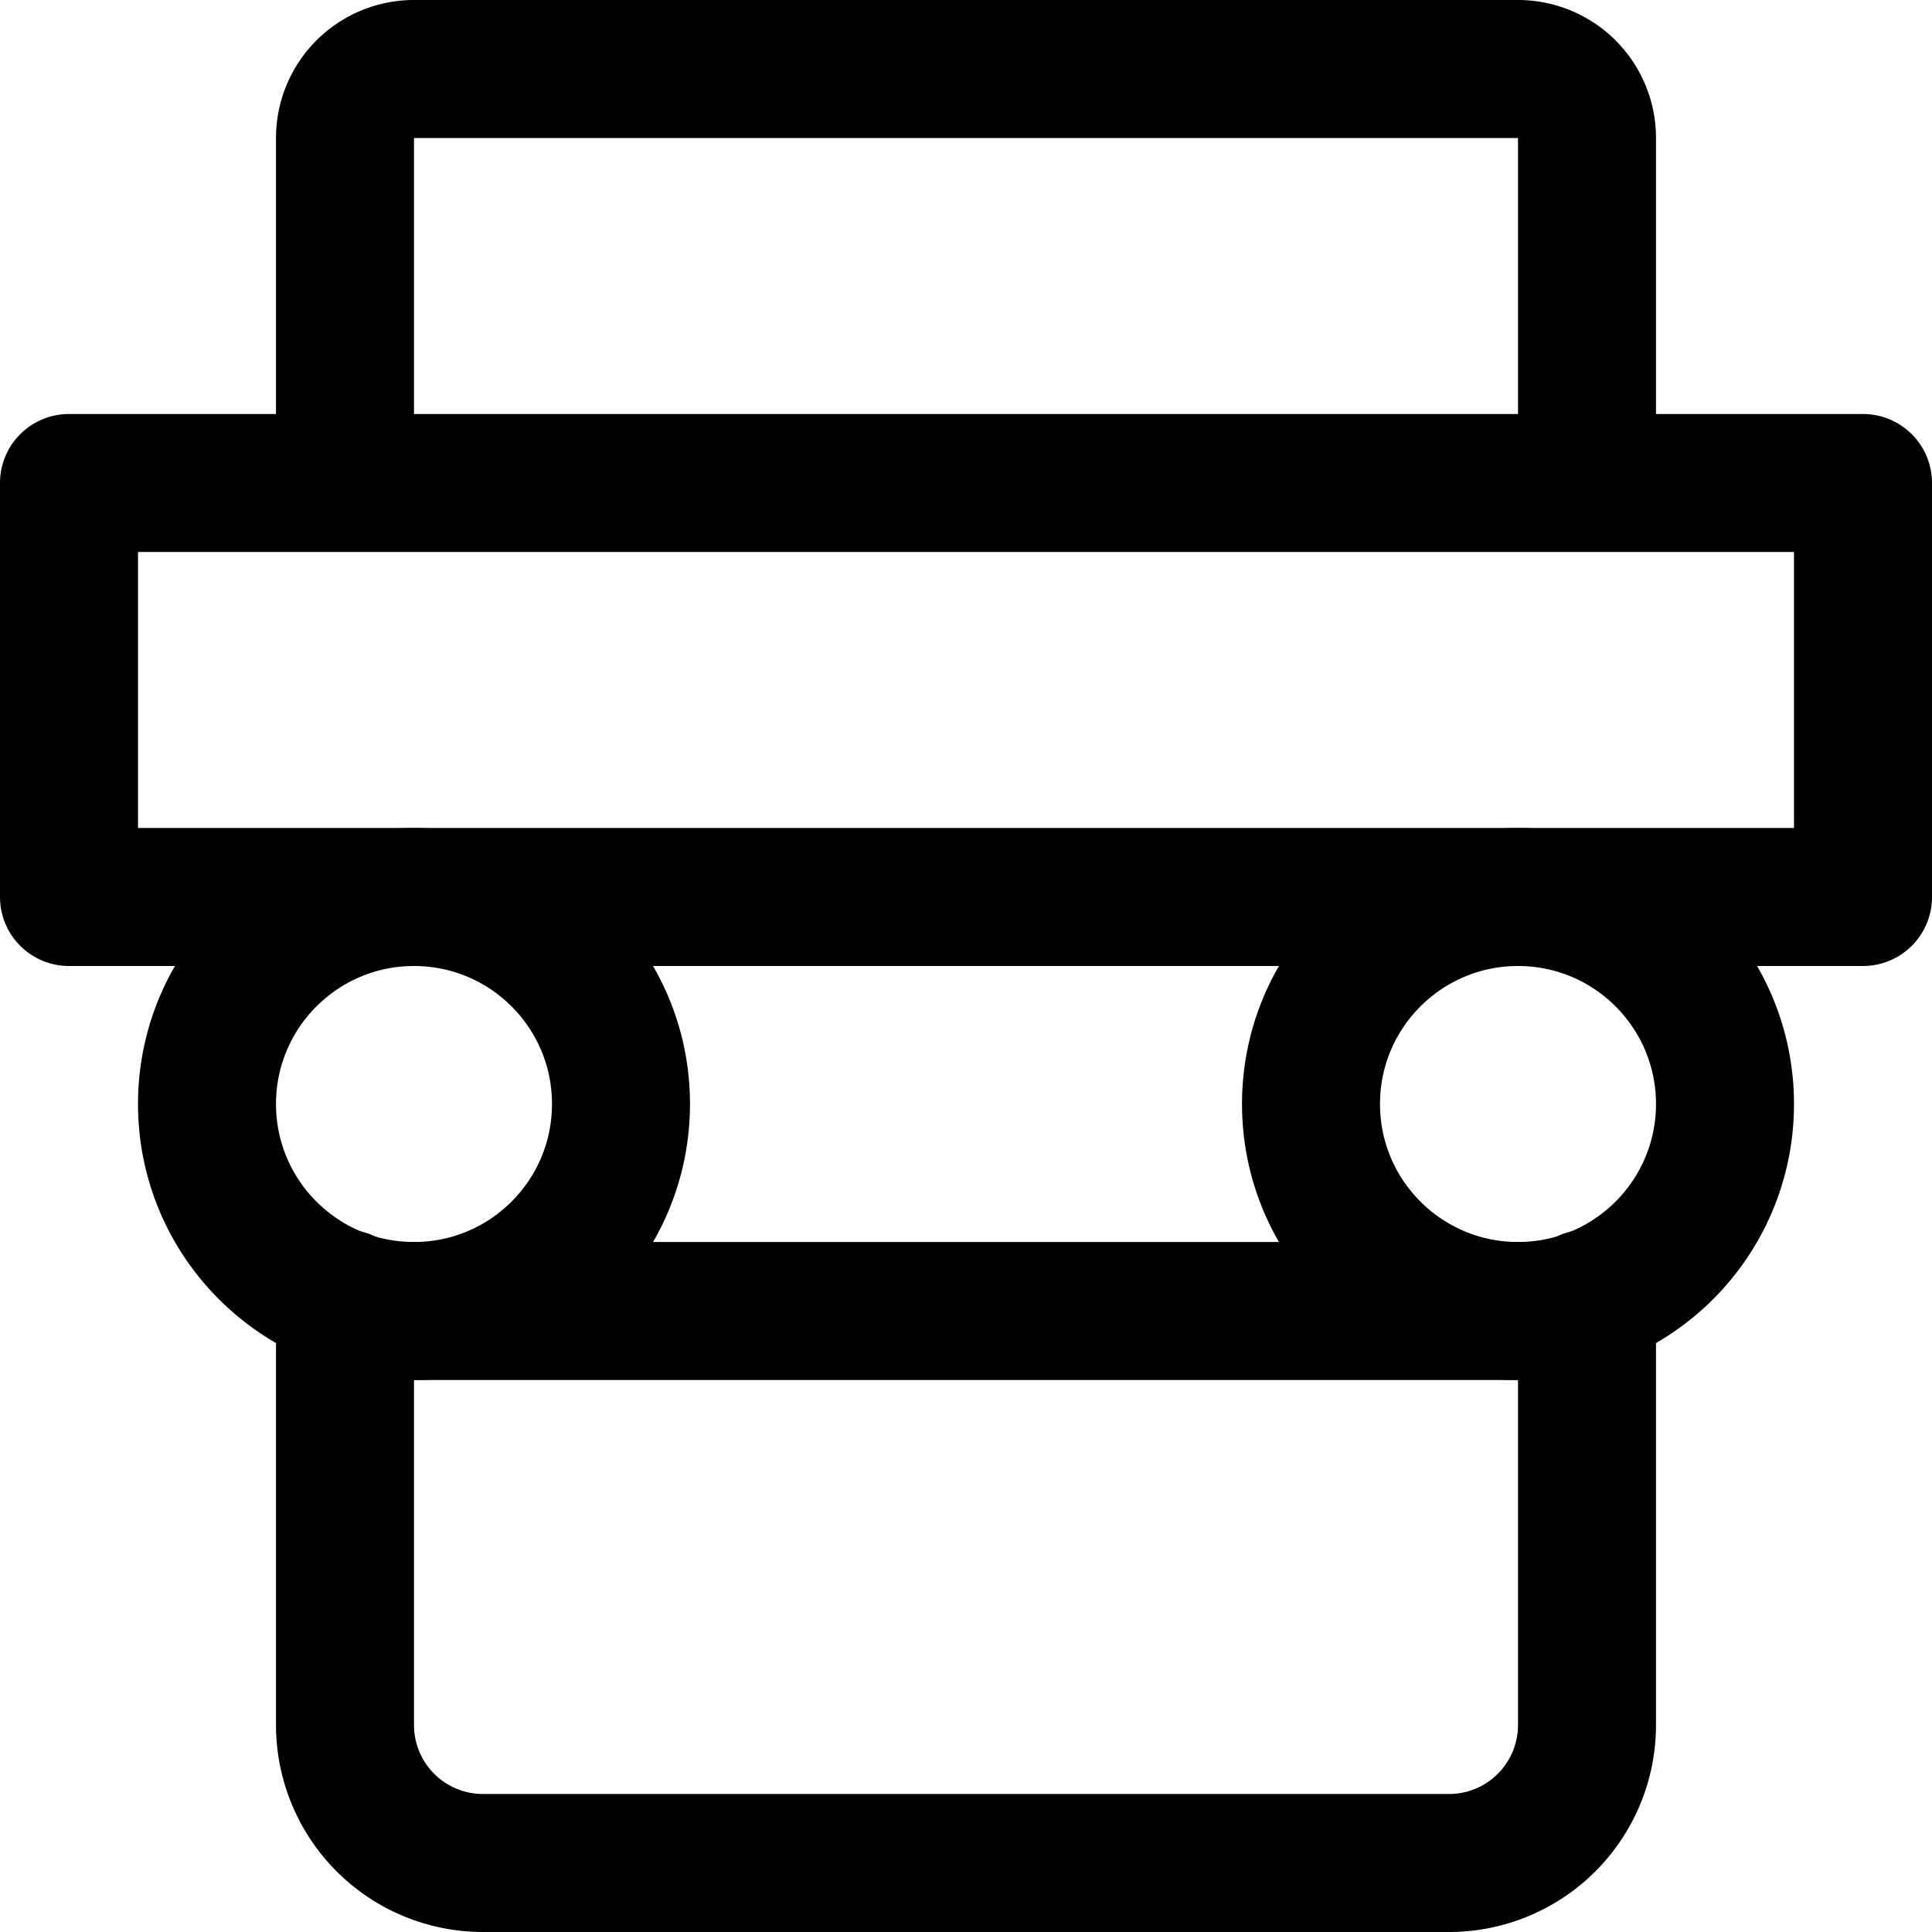
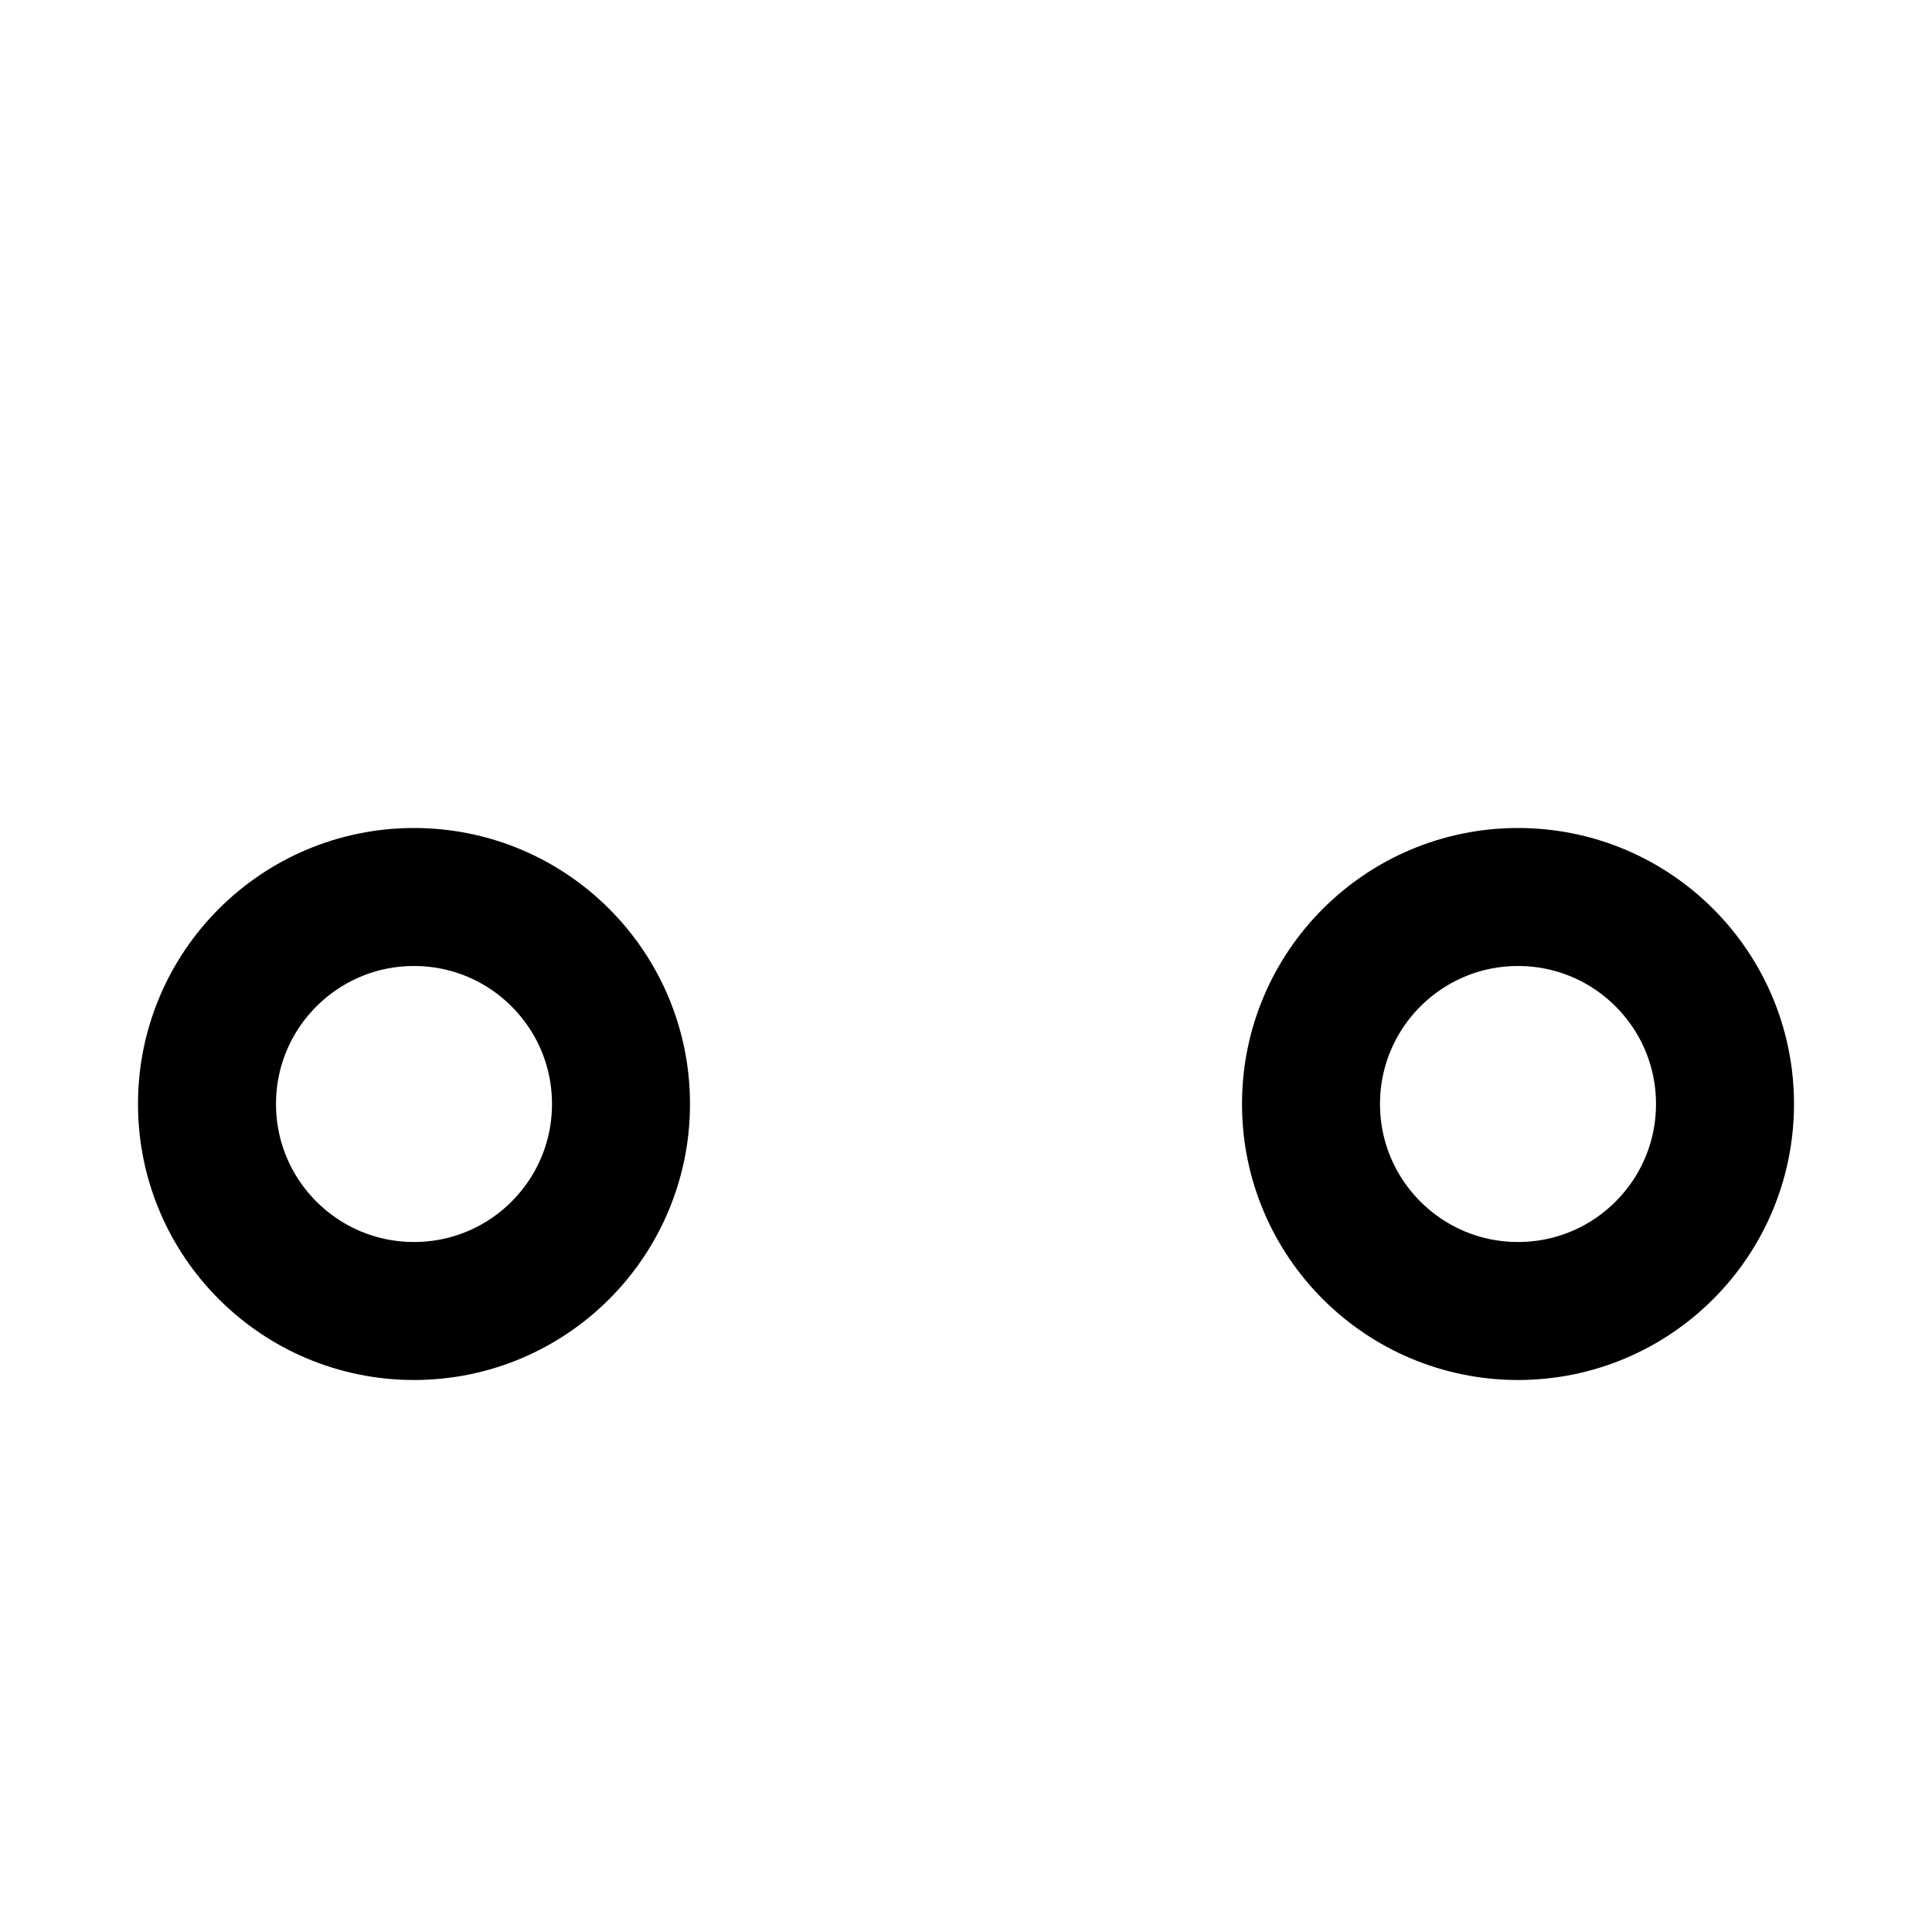
<svg xmlns="http://www.w3.org/2000/svg" width="800" height="800" viewBox="0 0 14 14">
  <g fill="none" stroke="currentColor" stroke-linecap="round" stroke-linejoin="round">
-     <path d="M.5 3.5h13v3H.5zM3 .5h8a.5.5 0 0 1 .5.5v2.5h0h-9h0V1A.5.5 0 0 1 3 .5Z" />
    <circle cx="3" cy="8" r="1.5" />
    <circle cx="11" cy="8" r="1.5" />
-     <path d="M2.5 9.41v3.09a1 1 0 0 0 1 1h7a1 1 0 0 0 1-1V9.41m-9 .09h9" />
  </g>
</svg>